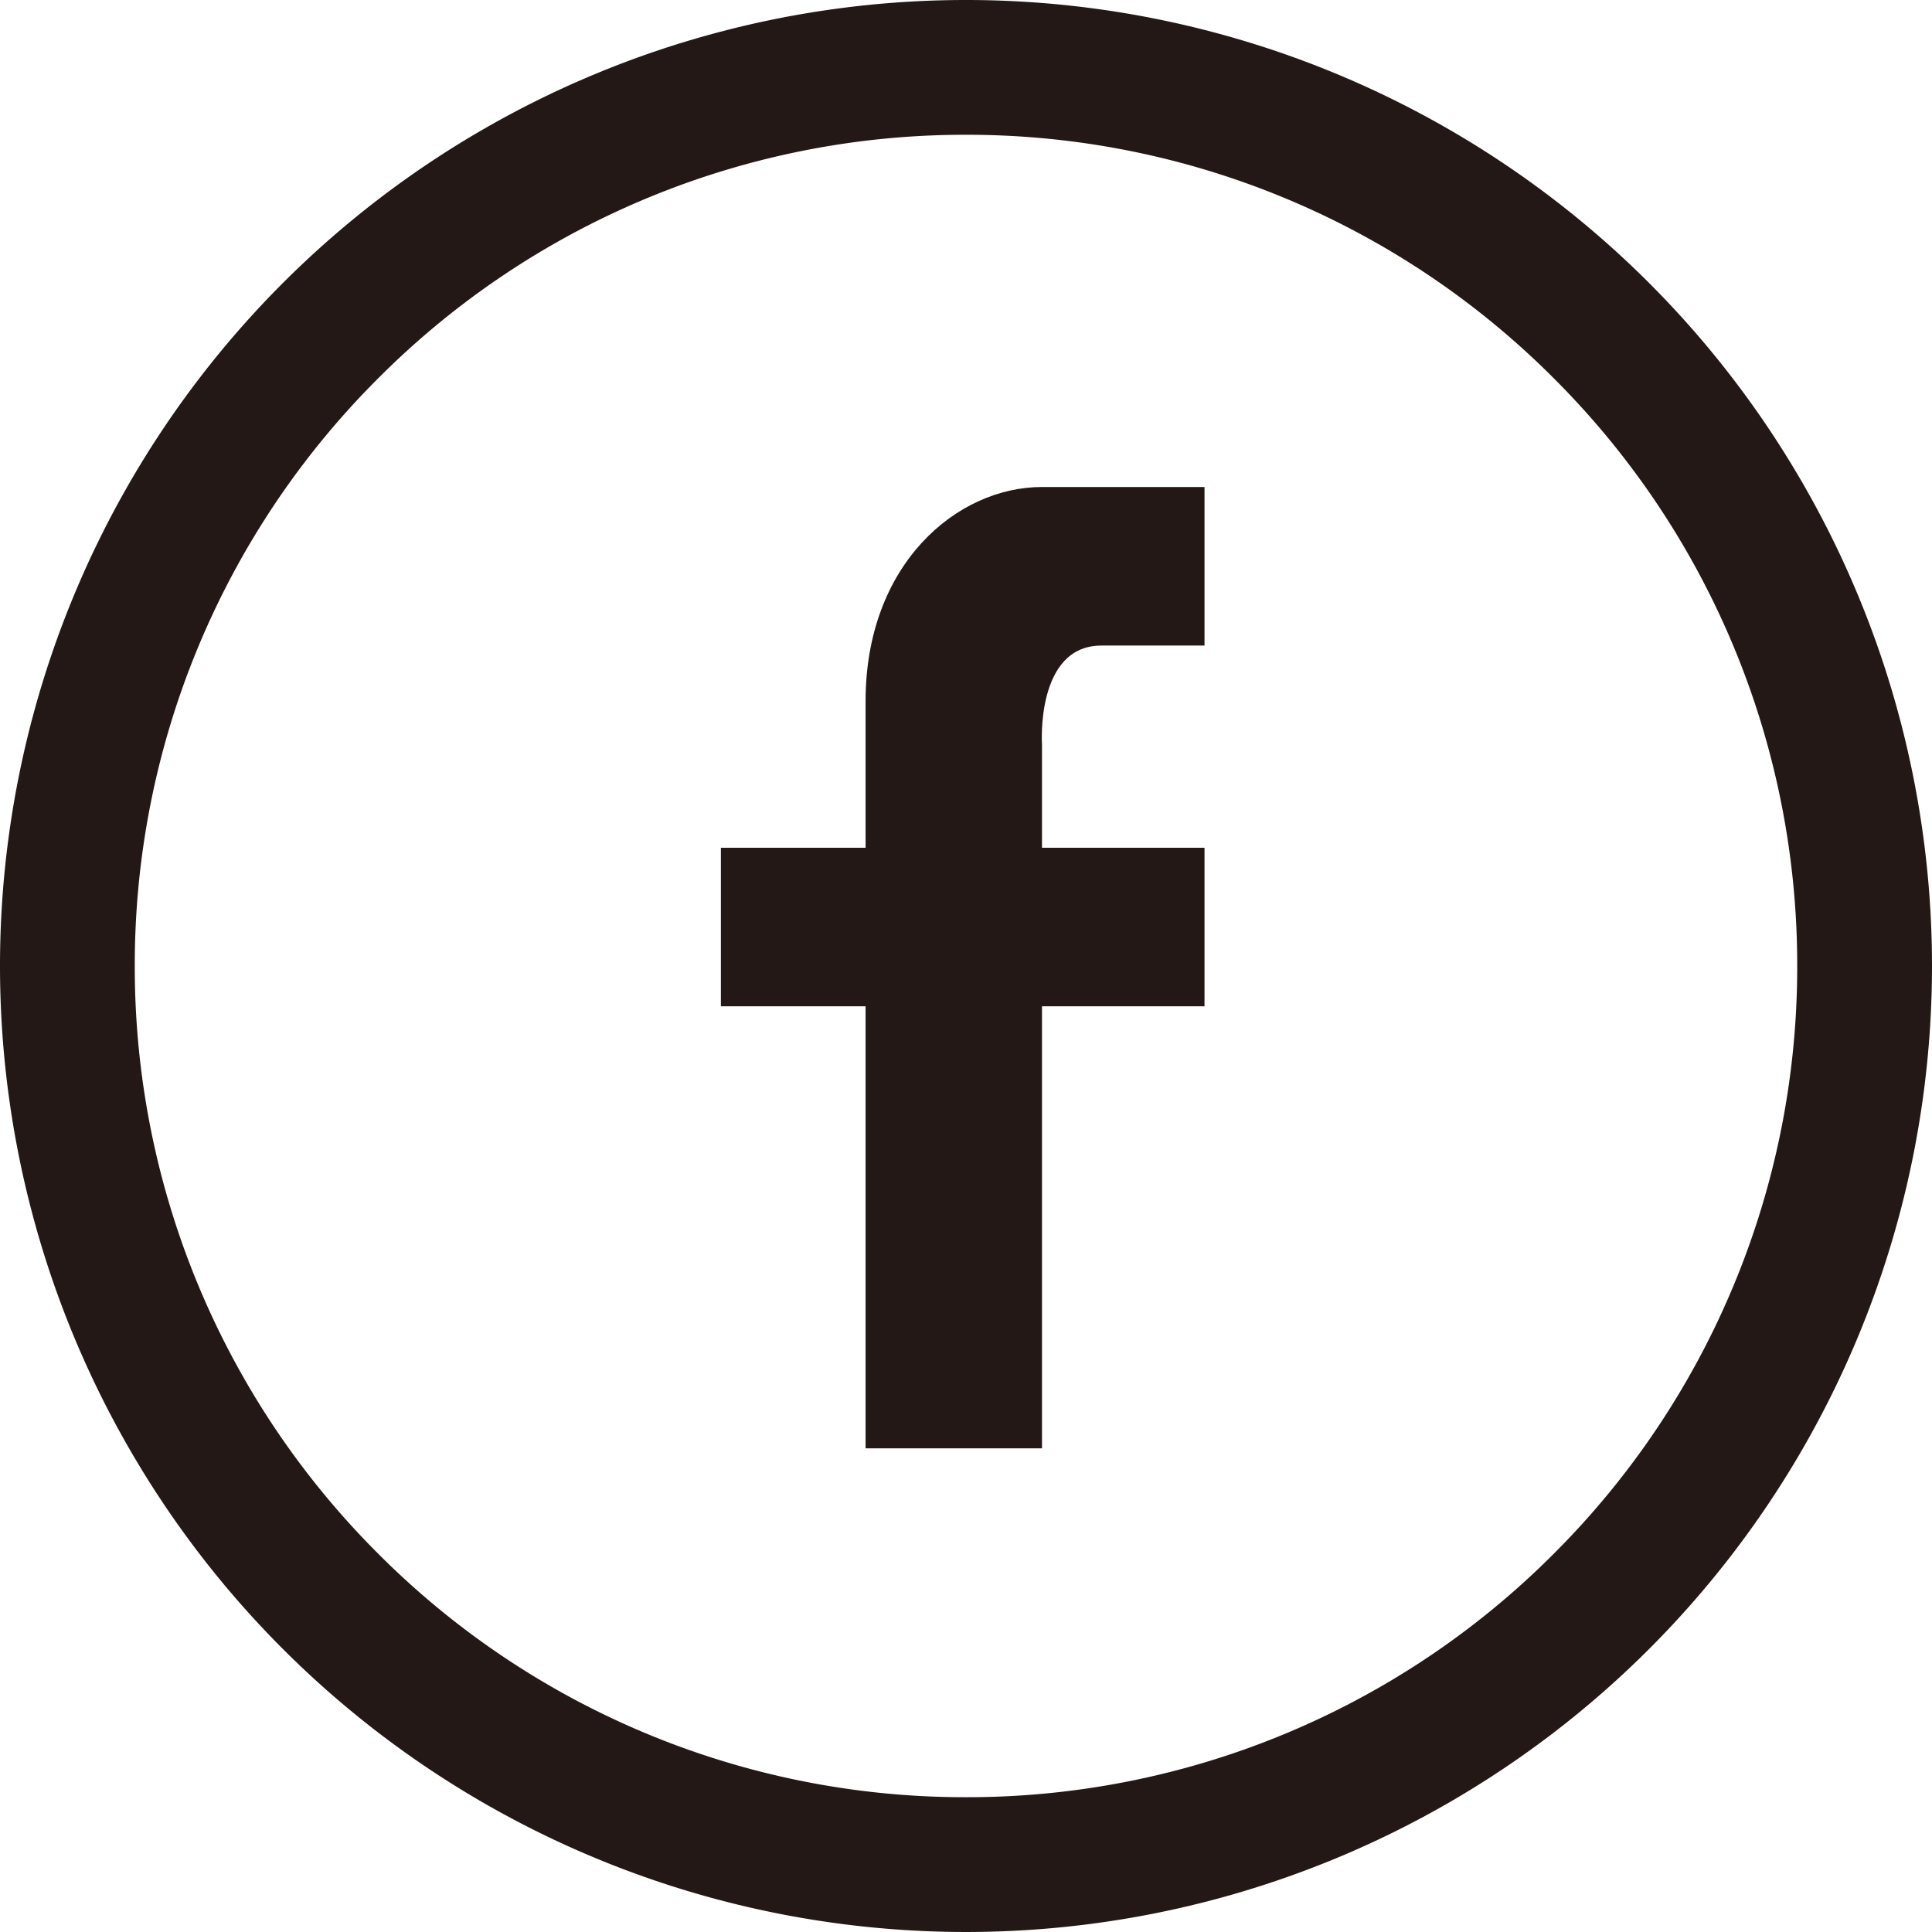
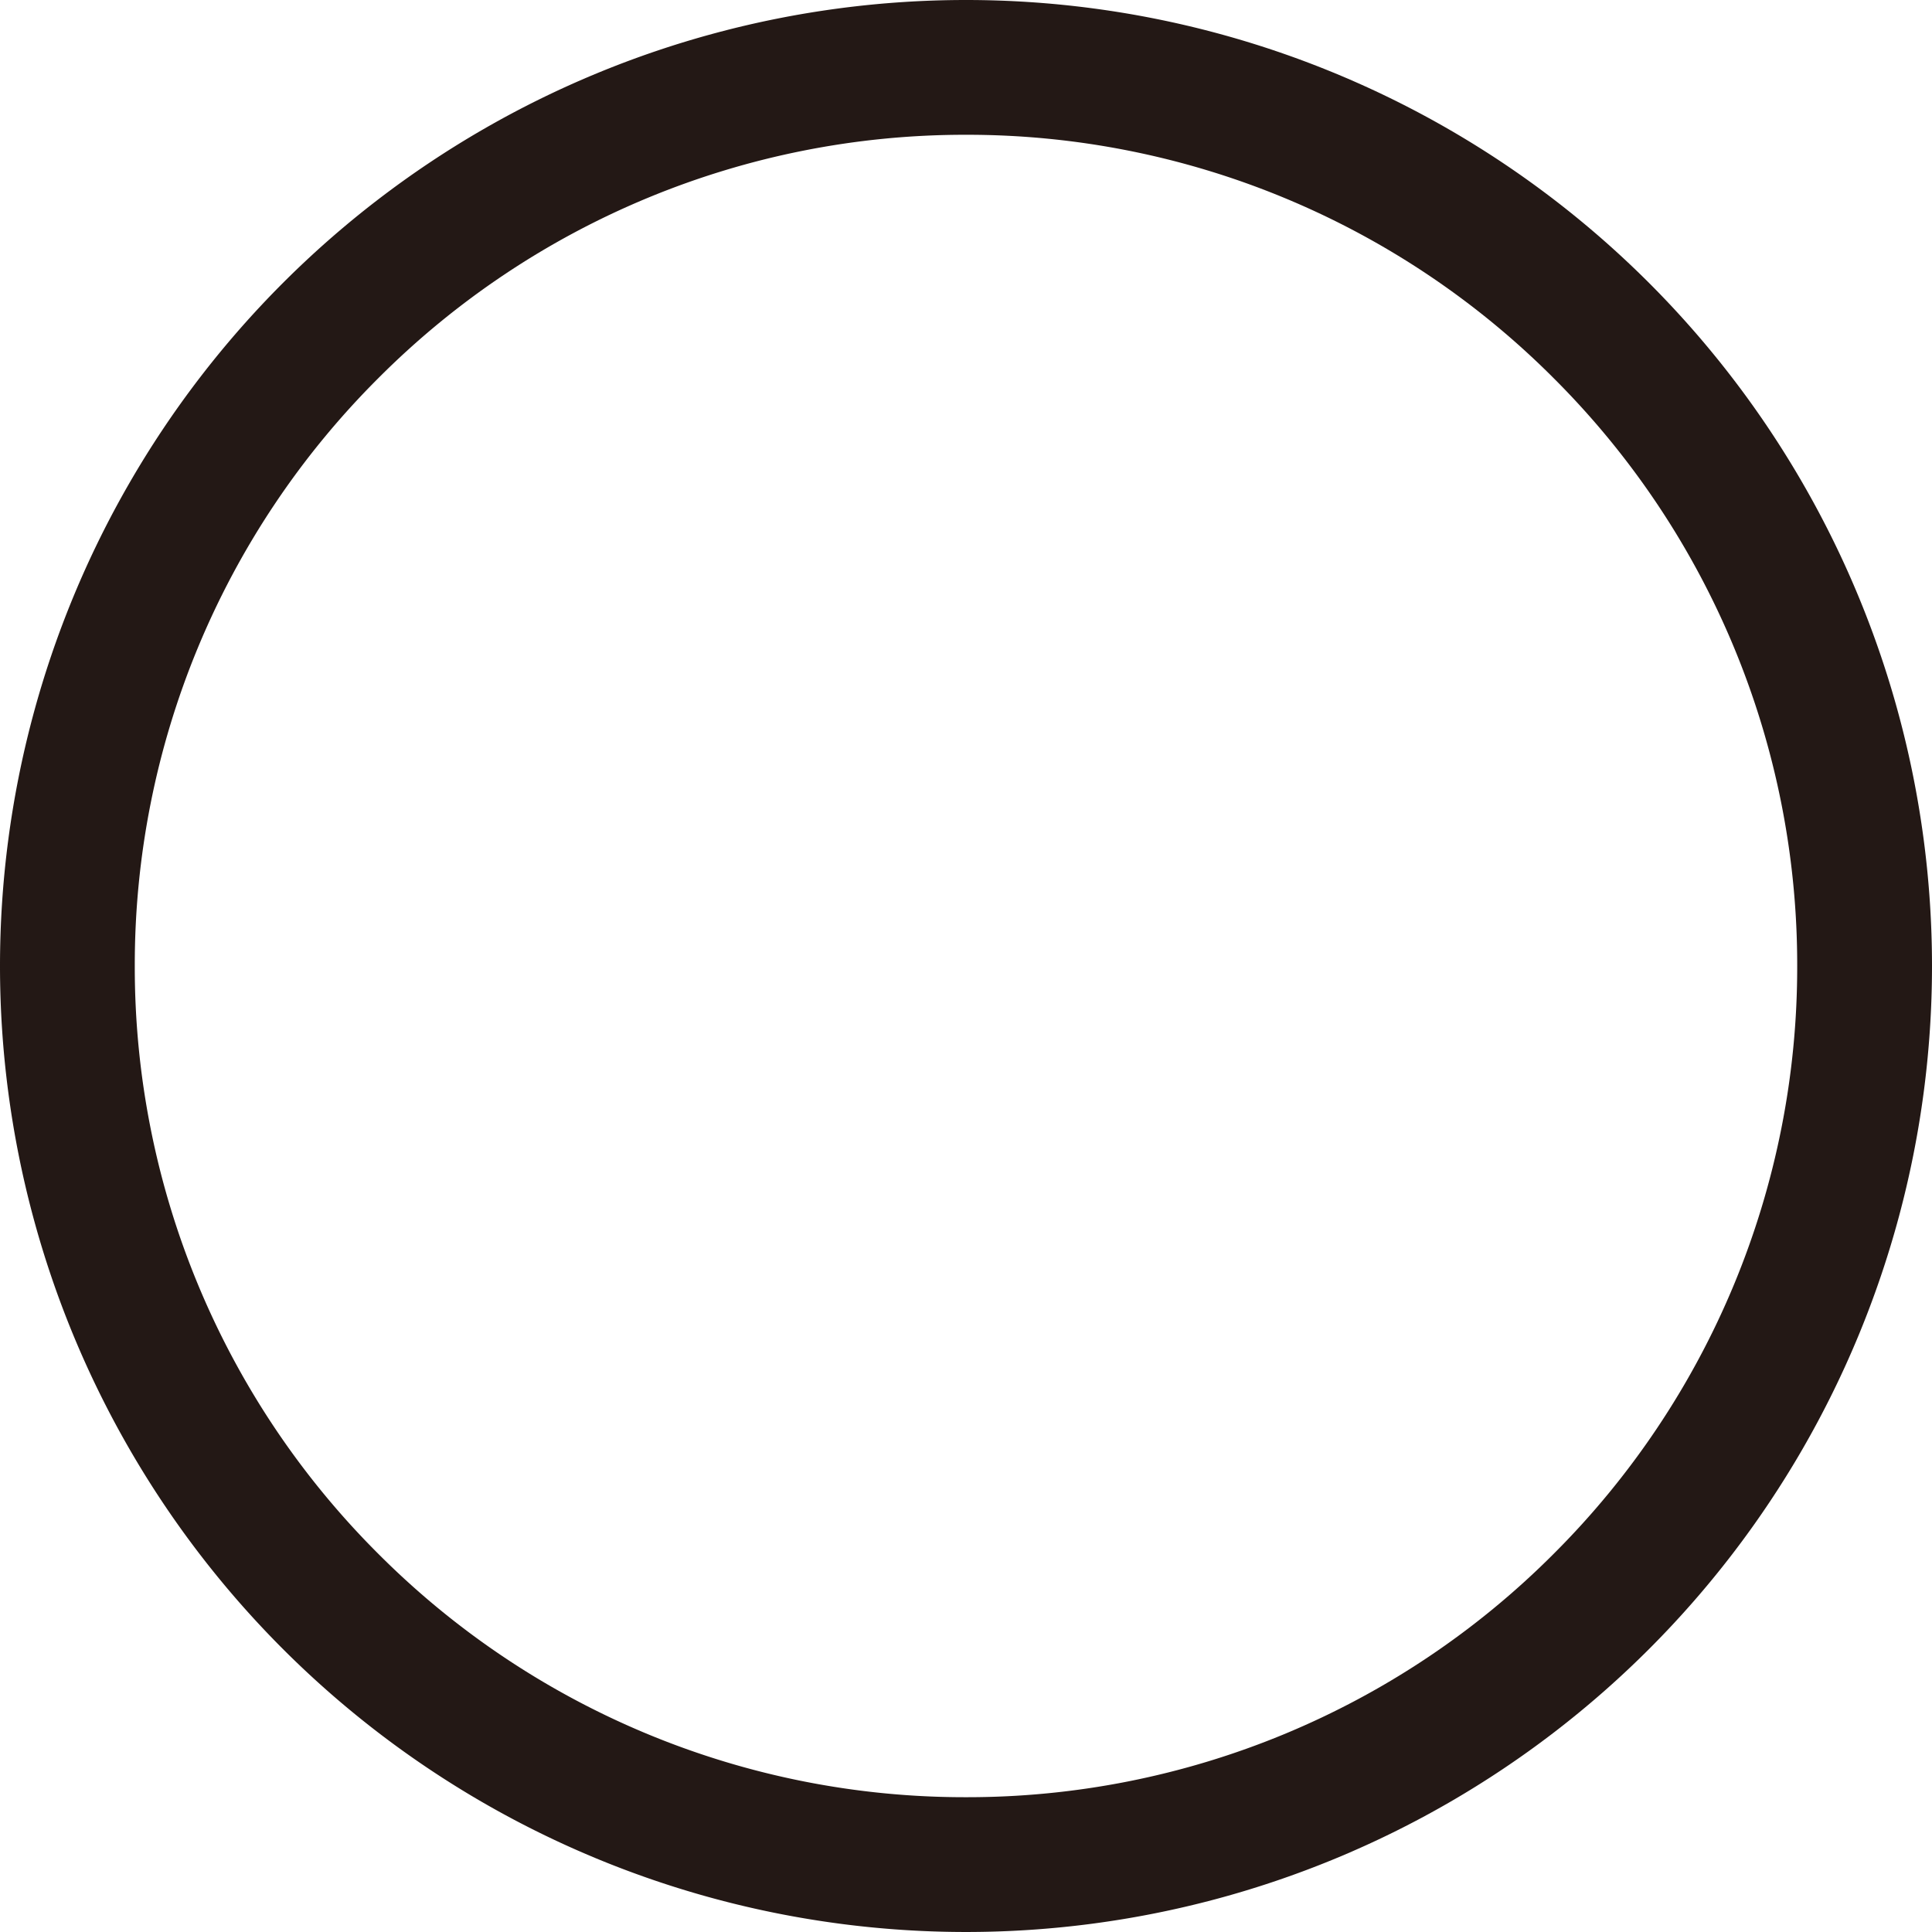
<svg xmlns="http://www.w3.org/2000/svg" id="0d743fef-83e5-43fd-9a96-d6c424a4fb5a" data-name="レイヤー 1" viewBox="0 0 243.683 243.682">
  <defs>
    <style>
      .\36 148ae57-eb1f-4e8a-a933-9d11b61b5bf0 {
        fill: #231815;
      }
    </style>
  </defs>
  <title>ic_facebook</title>
  <g>
    <path class="6148ae57-eb1f-4e8a-a933-9d11b61b5bf0" d="M0,121.841A121.846,121.846,0,0,1,121.843,0h0a121.845,121.845,0,0,1,121.84,121.841h0a121.846,121.846,0,0,1-121.84,121.841h0A121.848,121.848,0,0,1,0,121.841ZM47.708,47.708A104.47,104.47,0,0,0,17,121.841h0a104.477,104.477,0,0,0,30.706,74.133h0a104.465,104.465,0,0,0,74.135,30.707h0a104.462,104.462,0,0,0,74.133-30.707h0a104.482,104.482,0,0,0,30.707-74.133h0a104.475,104.475,0,0,0-30.707-74.133h0A104.466,104.466,0,0,0,121.843,17h0A104.469,104.469,0,0,0,47.708,47.708Z" />
-     <path class="6148ae57-eb1f-4e8a-a933-9d11b61b5bf0" d="M138.925,81.425h13v-20h-20.5c-10.749,0-22.249,9.75-22.249,27v18.5H90.926v20h18.25v55.75h22.249v-55.75h20.5v-20h-20.5v-13S130.593,81.425,138.925,81.425Z" />
  </g>
</svg>